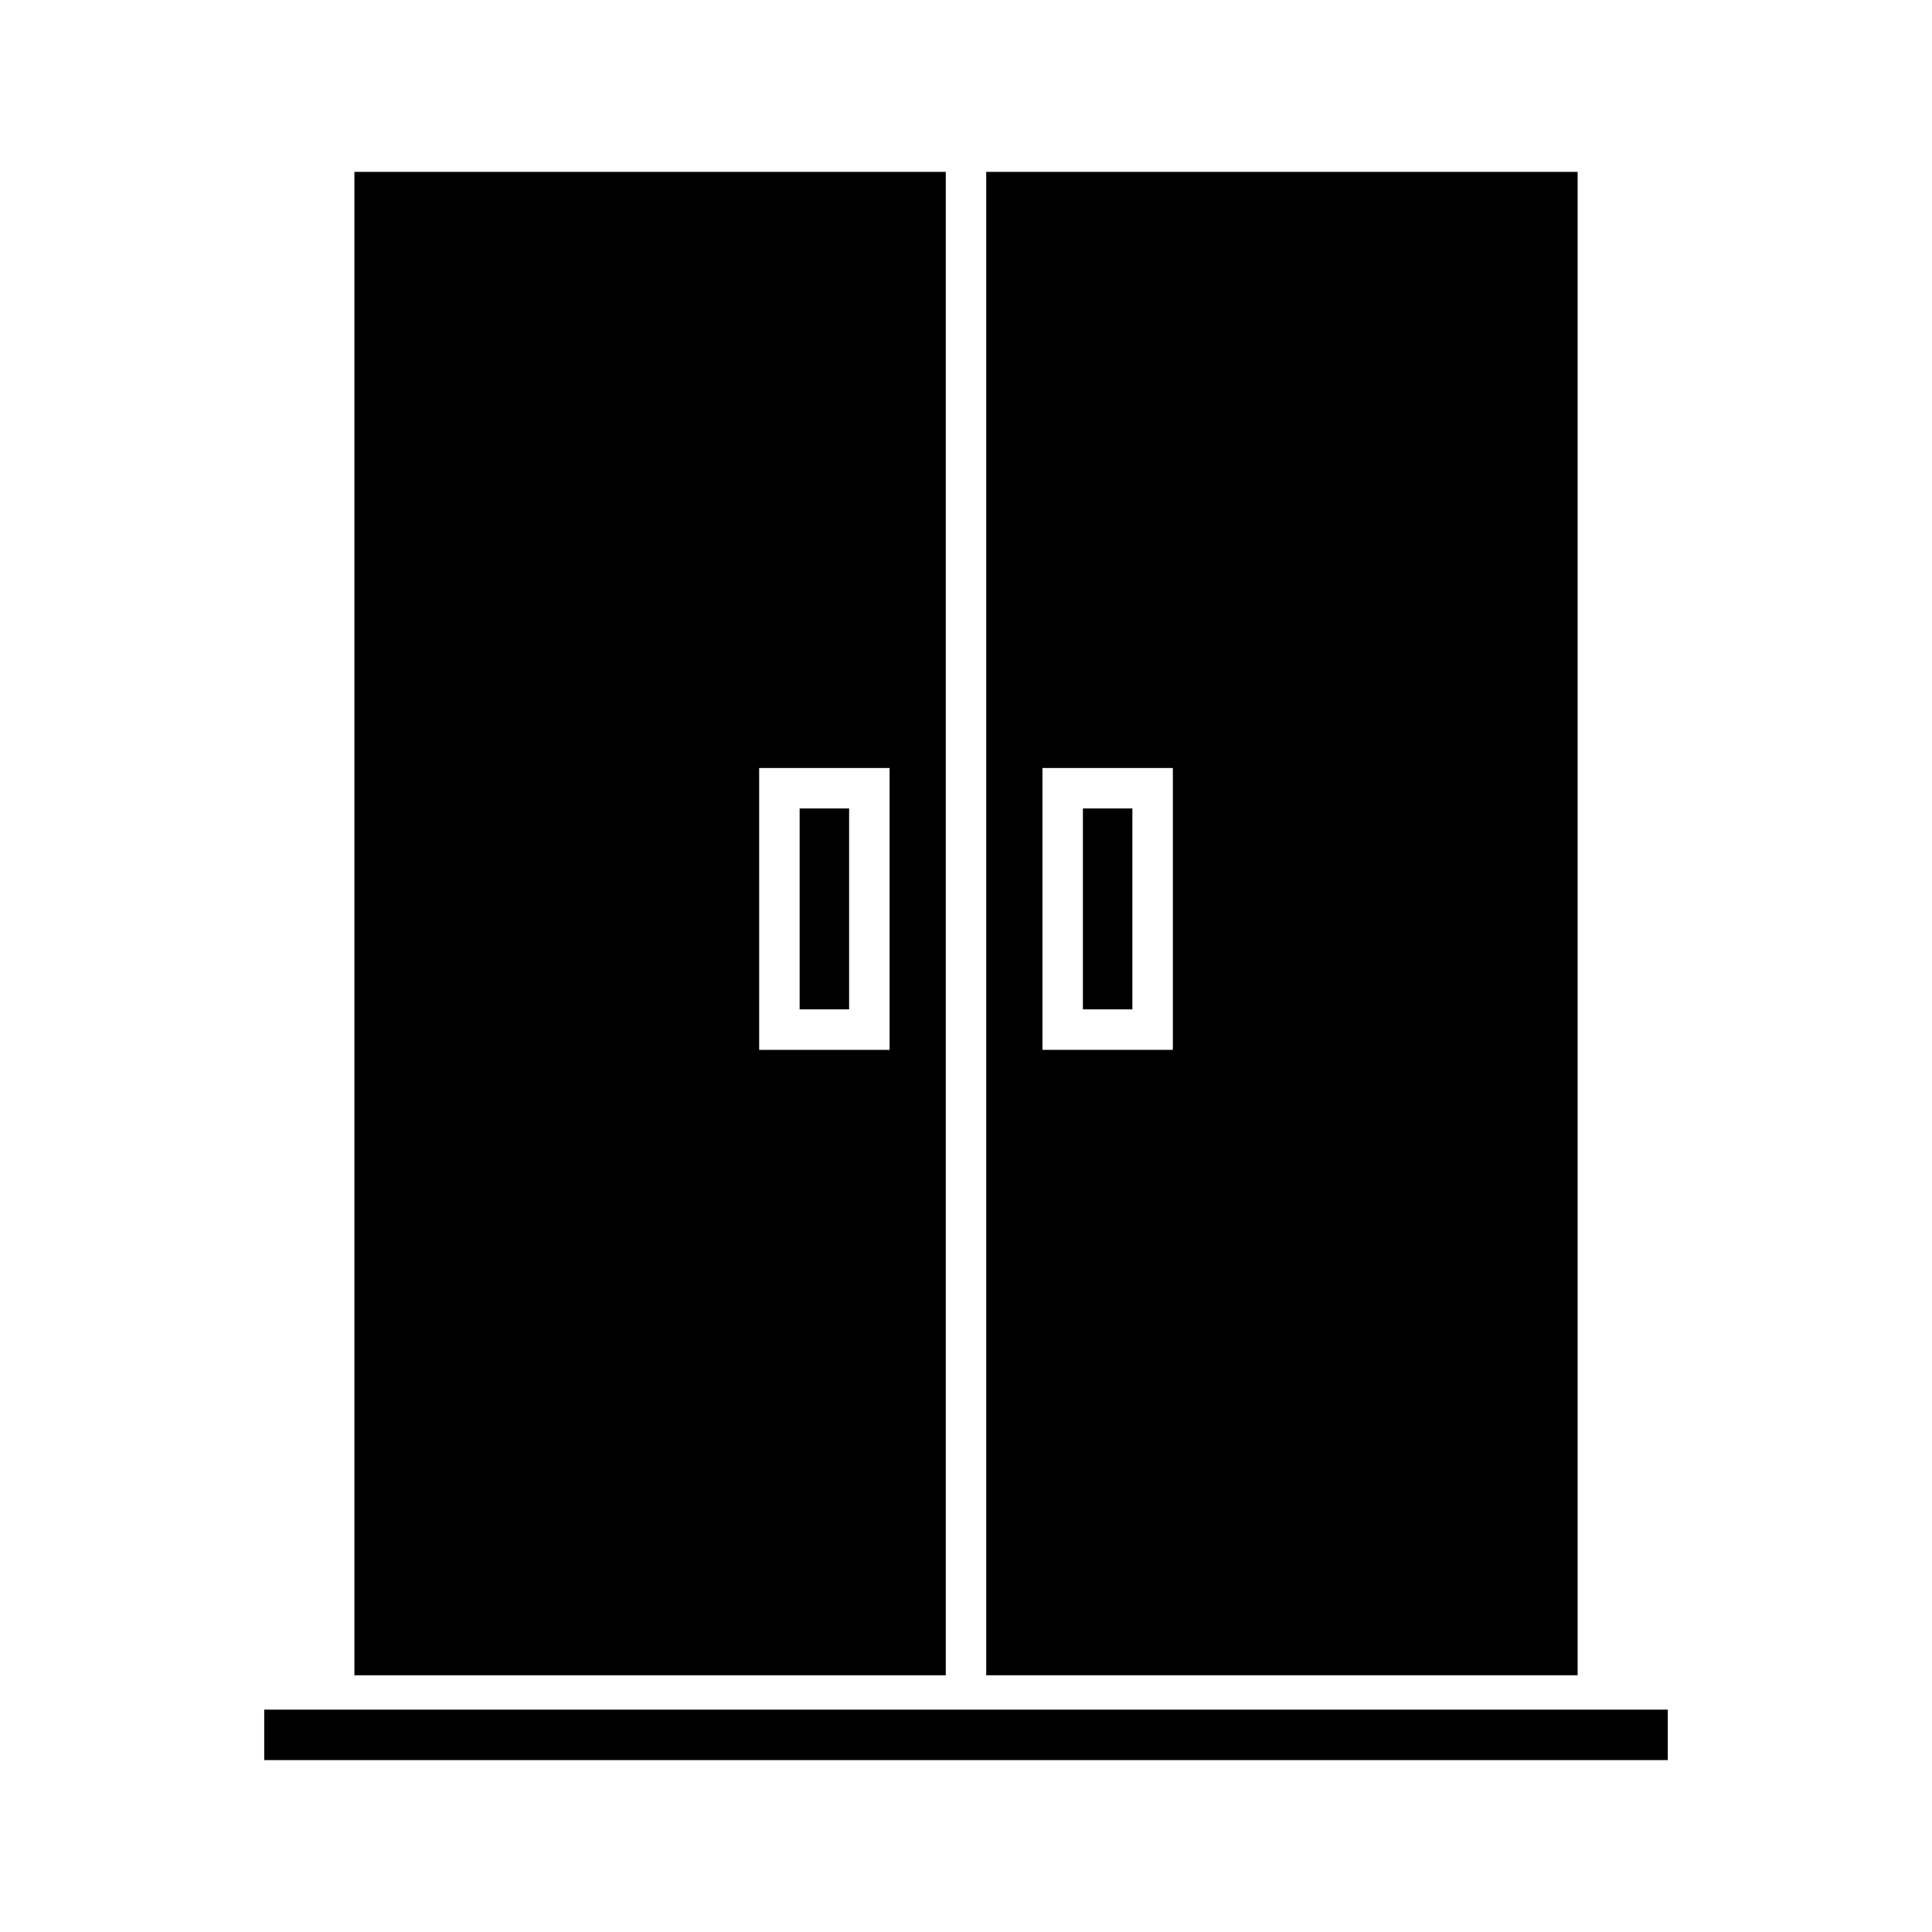
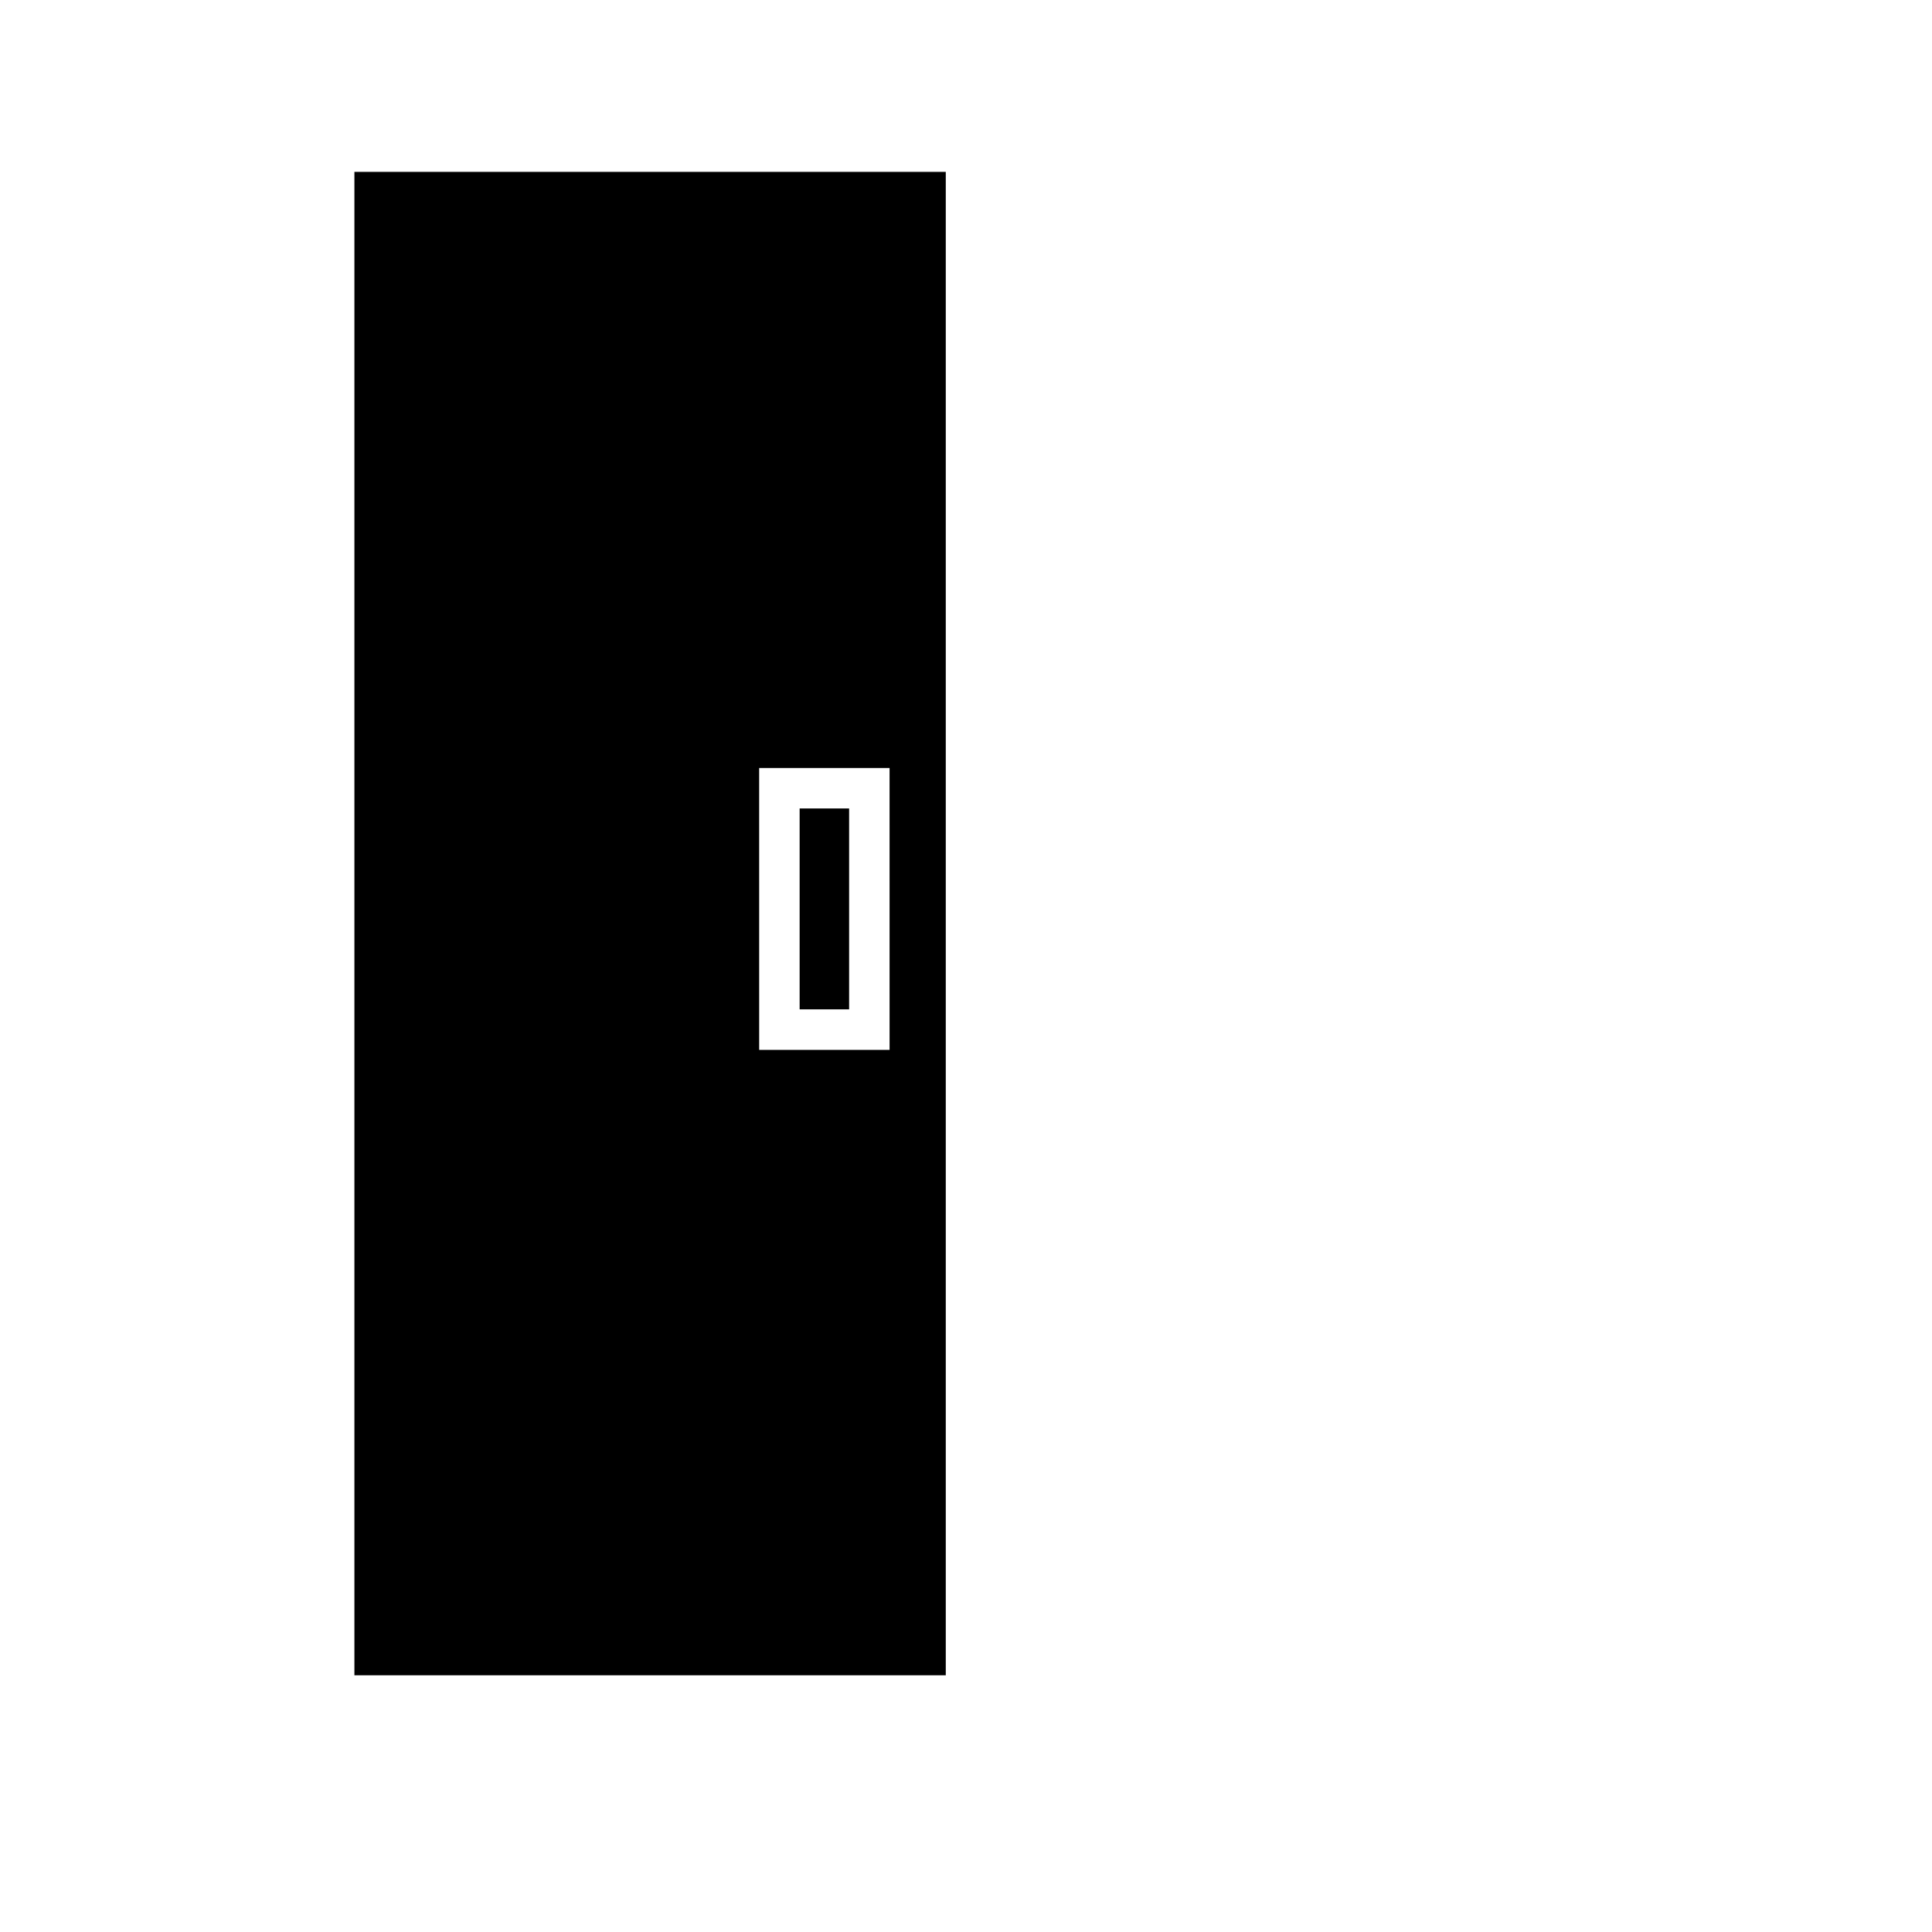
<svg xmlns="http://www.w3.org/2000/svg" fill="#000000" width="800px" height="800px" version="1.1" viewBox="144 144 512 512">
  <g>
    <path d="m394.64 189.55h-156.72v398.41h156.72zm-14.891 232.67h-34.559l-0.004-74.691h34.559z" />
    <path d="m355.91 358.25h13.113v53.242h-13.113z" />
-     <path d="m430.98 358.25h13.113v53.242h-13.113z" />
-     <path d="m562.09 189.55h-156.73v398.41h156.73zm-107.27 232.67h-34.559v-74.691h34.559z" />
-     <path d="m214.02 597.07h371.96v13.371h-371.96z" />
  </g>
</svg>